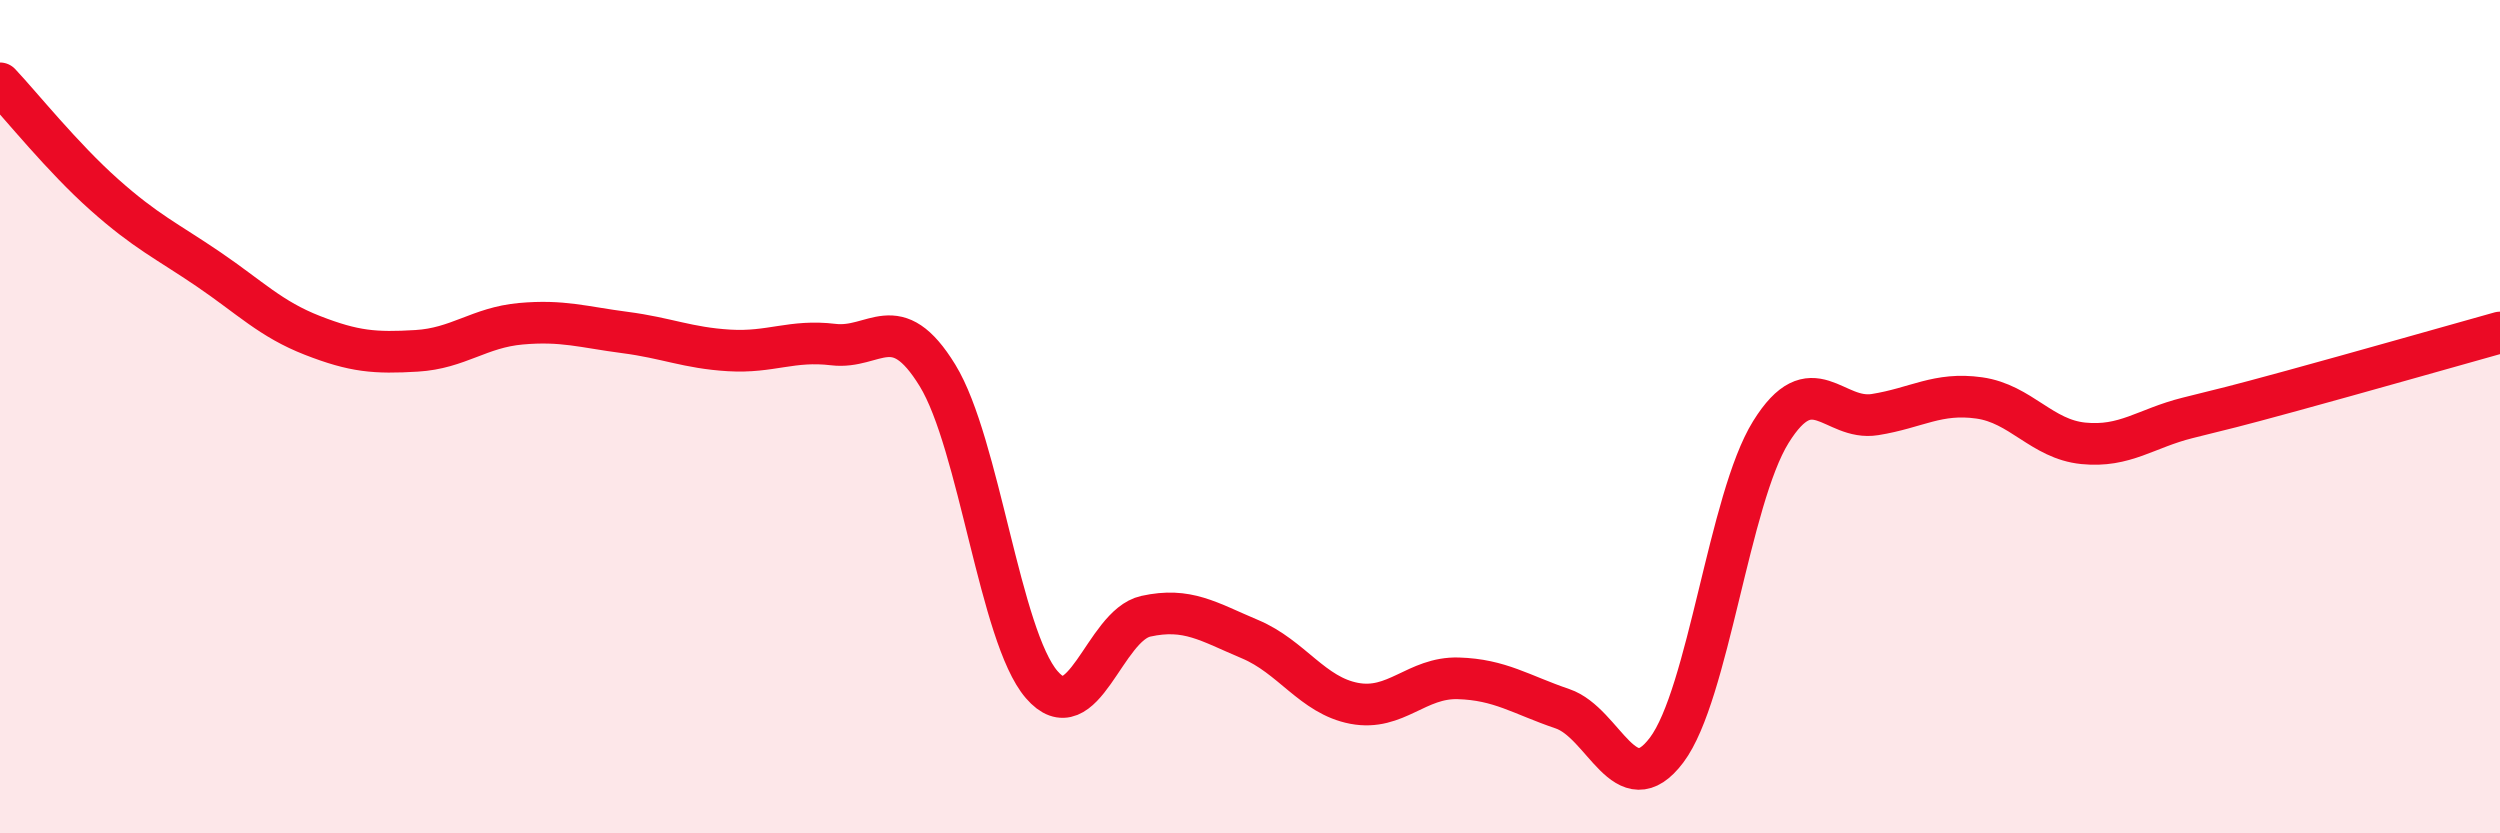
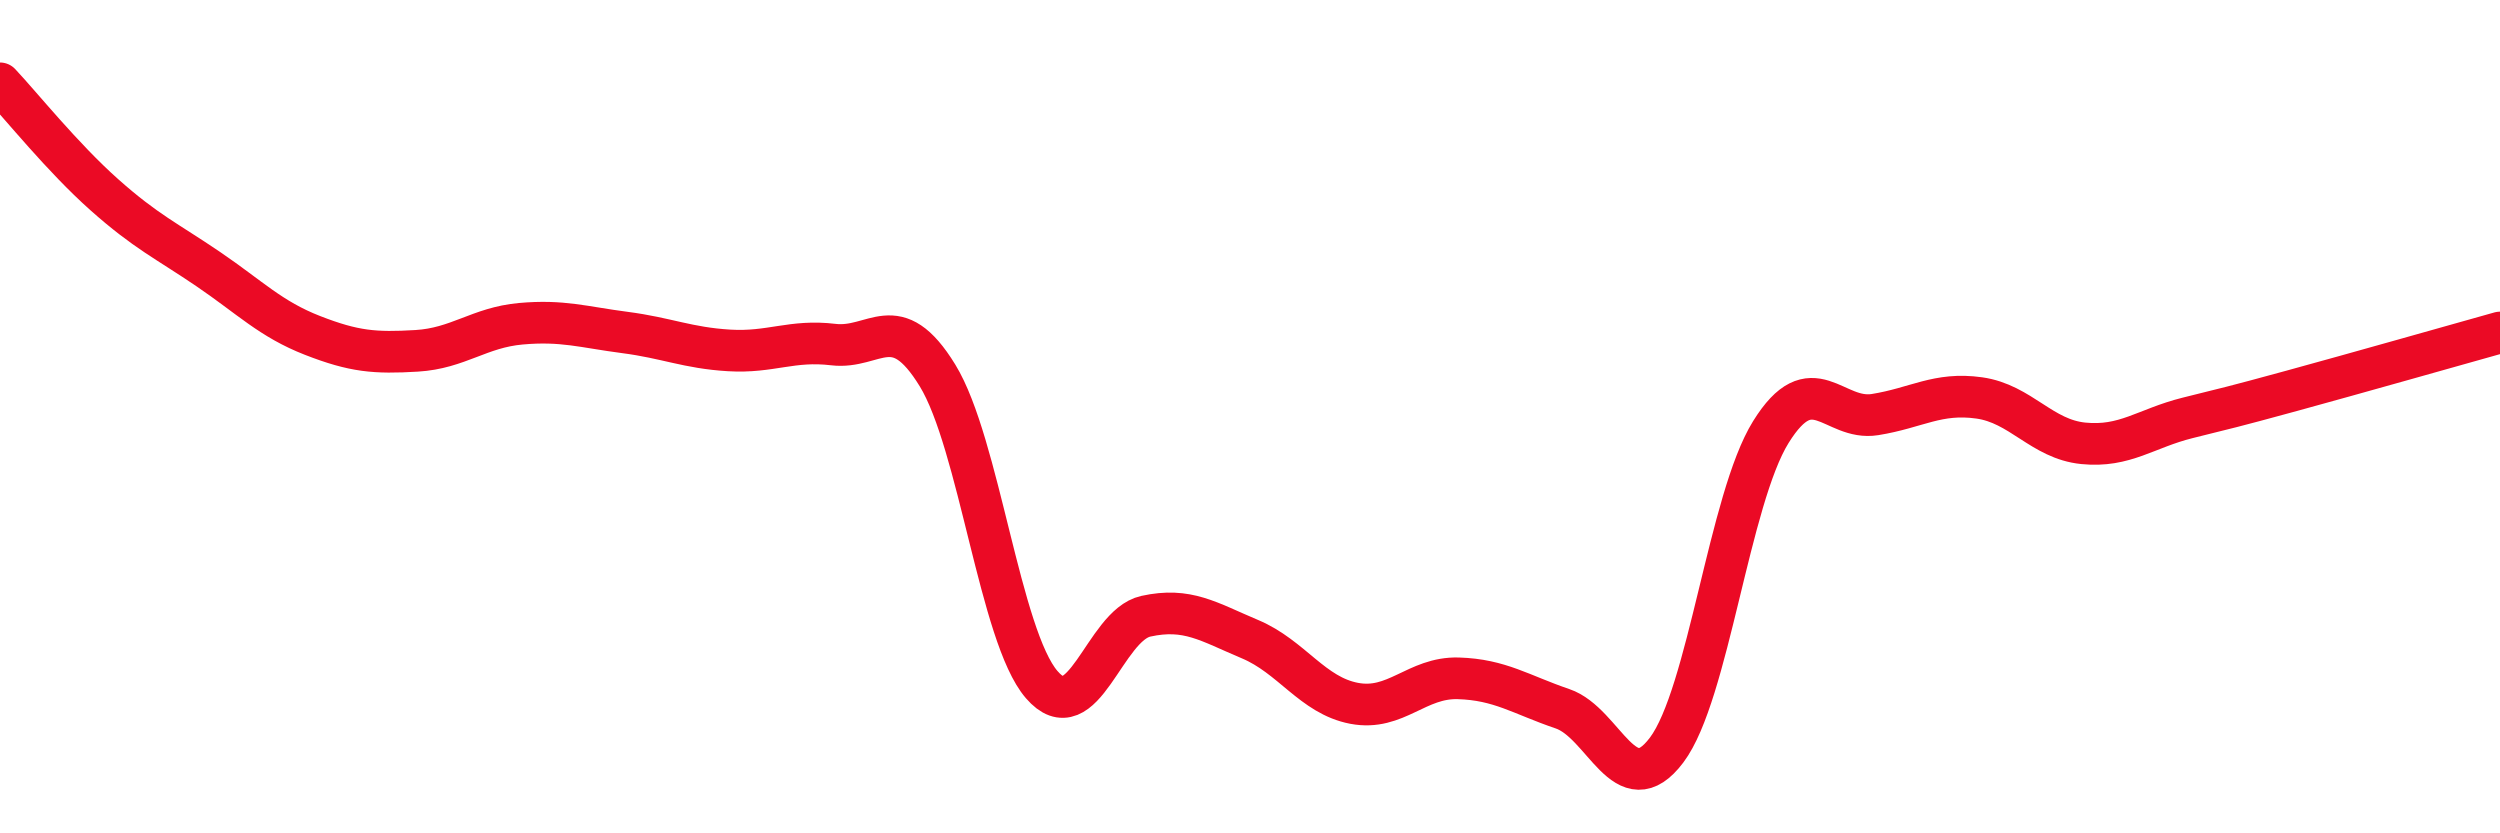
<svg xmlns="http://www.w3.org/2000/svg" width="60" height="20" viewBox="0 0 60 20">
-   <path d="M 0,2 C 0.5,2.53 1.5,3.78 2.5,4.67 C 3.5,5.56 4,5.78 5,6.46 C 6,7.14 6.5,7.66 7.5,8.05 C 8.5,8.44 9,8.48 10,8.42 C 11,8.36 11.5,7.86 12.5,7.77 C 13.5,7.68 14,7.85 15,7.98 C 16,8.11 16.5,8.35 17.5,8.41 C 18.5,8.47 19,8.15 20,8.27 C 21,8.39 21.5,7.38 22.5,9.01 C 23.5,10.64 24,15.27 25,16.43 C 26,17.59 26.5,15.01 27.5,14.79 C 28.5,14.57 29,14.92 30,15.34 C 31,15.76 31.5,16.69 32.5,16.88 C 33.5,17.07 34,16.25 35,16.28 C 36,16.31 36.5,16.67 37.5,17.01 C 38.5,17.35 39,19.33 40,18 C 41,16.67 41.5,11.98 42.5,10.37 C 43.5,8.76 44,10.11 45,9.95 C 46,9.79 46.5,9.41 47.5,9.55 C 48.5,9.69 49,10.54 50,10.64 C 51,10.74 51.5,10.28 52.5,10.03 C 53.5,9.78 53.5,9.79 55,9.38 C 56.5,8.97 59,8.26 60,7.98L60 20L0 20Z" fill="#EB0A25" opacity="0.1" stroke-linecap="round" stroke-linejoin="round" />
  <path d="M 0,2 C 0.5,2.53 1.5,3.78 2.5,4.67 C 3.5,5.56 4,5.78 5,6.46 C 6,7.14 6.5,7.66 7.5,8.05 C 8.5,8.44 9,8.48 10,8.42 C 11,8.36 11.5,7.86 12.5,7.77 C 13.5,7.68 14,7.85 15,7.98 C 16,8.11 16.5,8.35 17.5,8.41 C 18.5,8.47 19,8.15 20,8.27 C 21,8.39 21.5,7.38 22.5,9.01 C 23.5,10.64 24,15.27 25,16.43 C 26,17.59 26.5,15.01 27.5,14.79 C 28.5,14.57 29,14.92 30,15.34 C 31,15.76 31.5,16.69 32.5,16.88 C 33.5,17.07 34,16.25 35,16.28 C 36,16.31 36.5,16.67 37.5,17.01 C 38.5,17.35 39,19.33 40,18 C 41,16.67 41.5,11.98 42.5,10.37 C 43.5,8.76 44,10.11 45,9.95 C 46,9.79 46.5,9.41 47.5,9.55 C 48.5,9.69 49,10.54 50,10.64 C 51,10.74 51.5,10.28 52.5,10.03 C 53.5,9.78 53.5,9.79 55,9.38 C 56.5,8.97 59,8.26 60,7.98" stroke="#EB0A25" stroke-width="1" fill="none" stroke-linecap="round" stroke-linejoin="round" />
</svg>